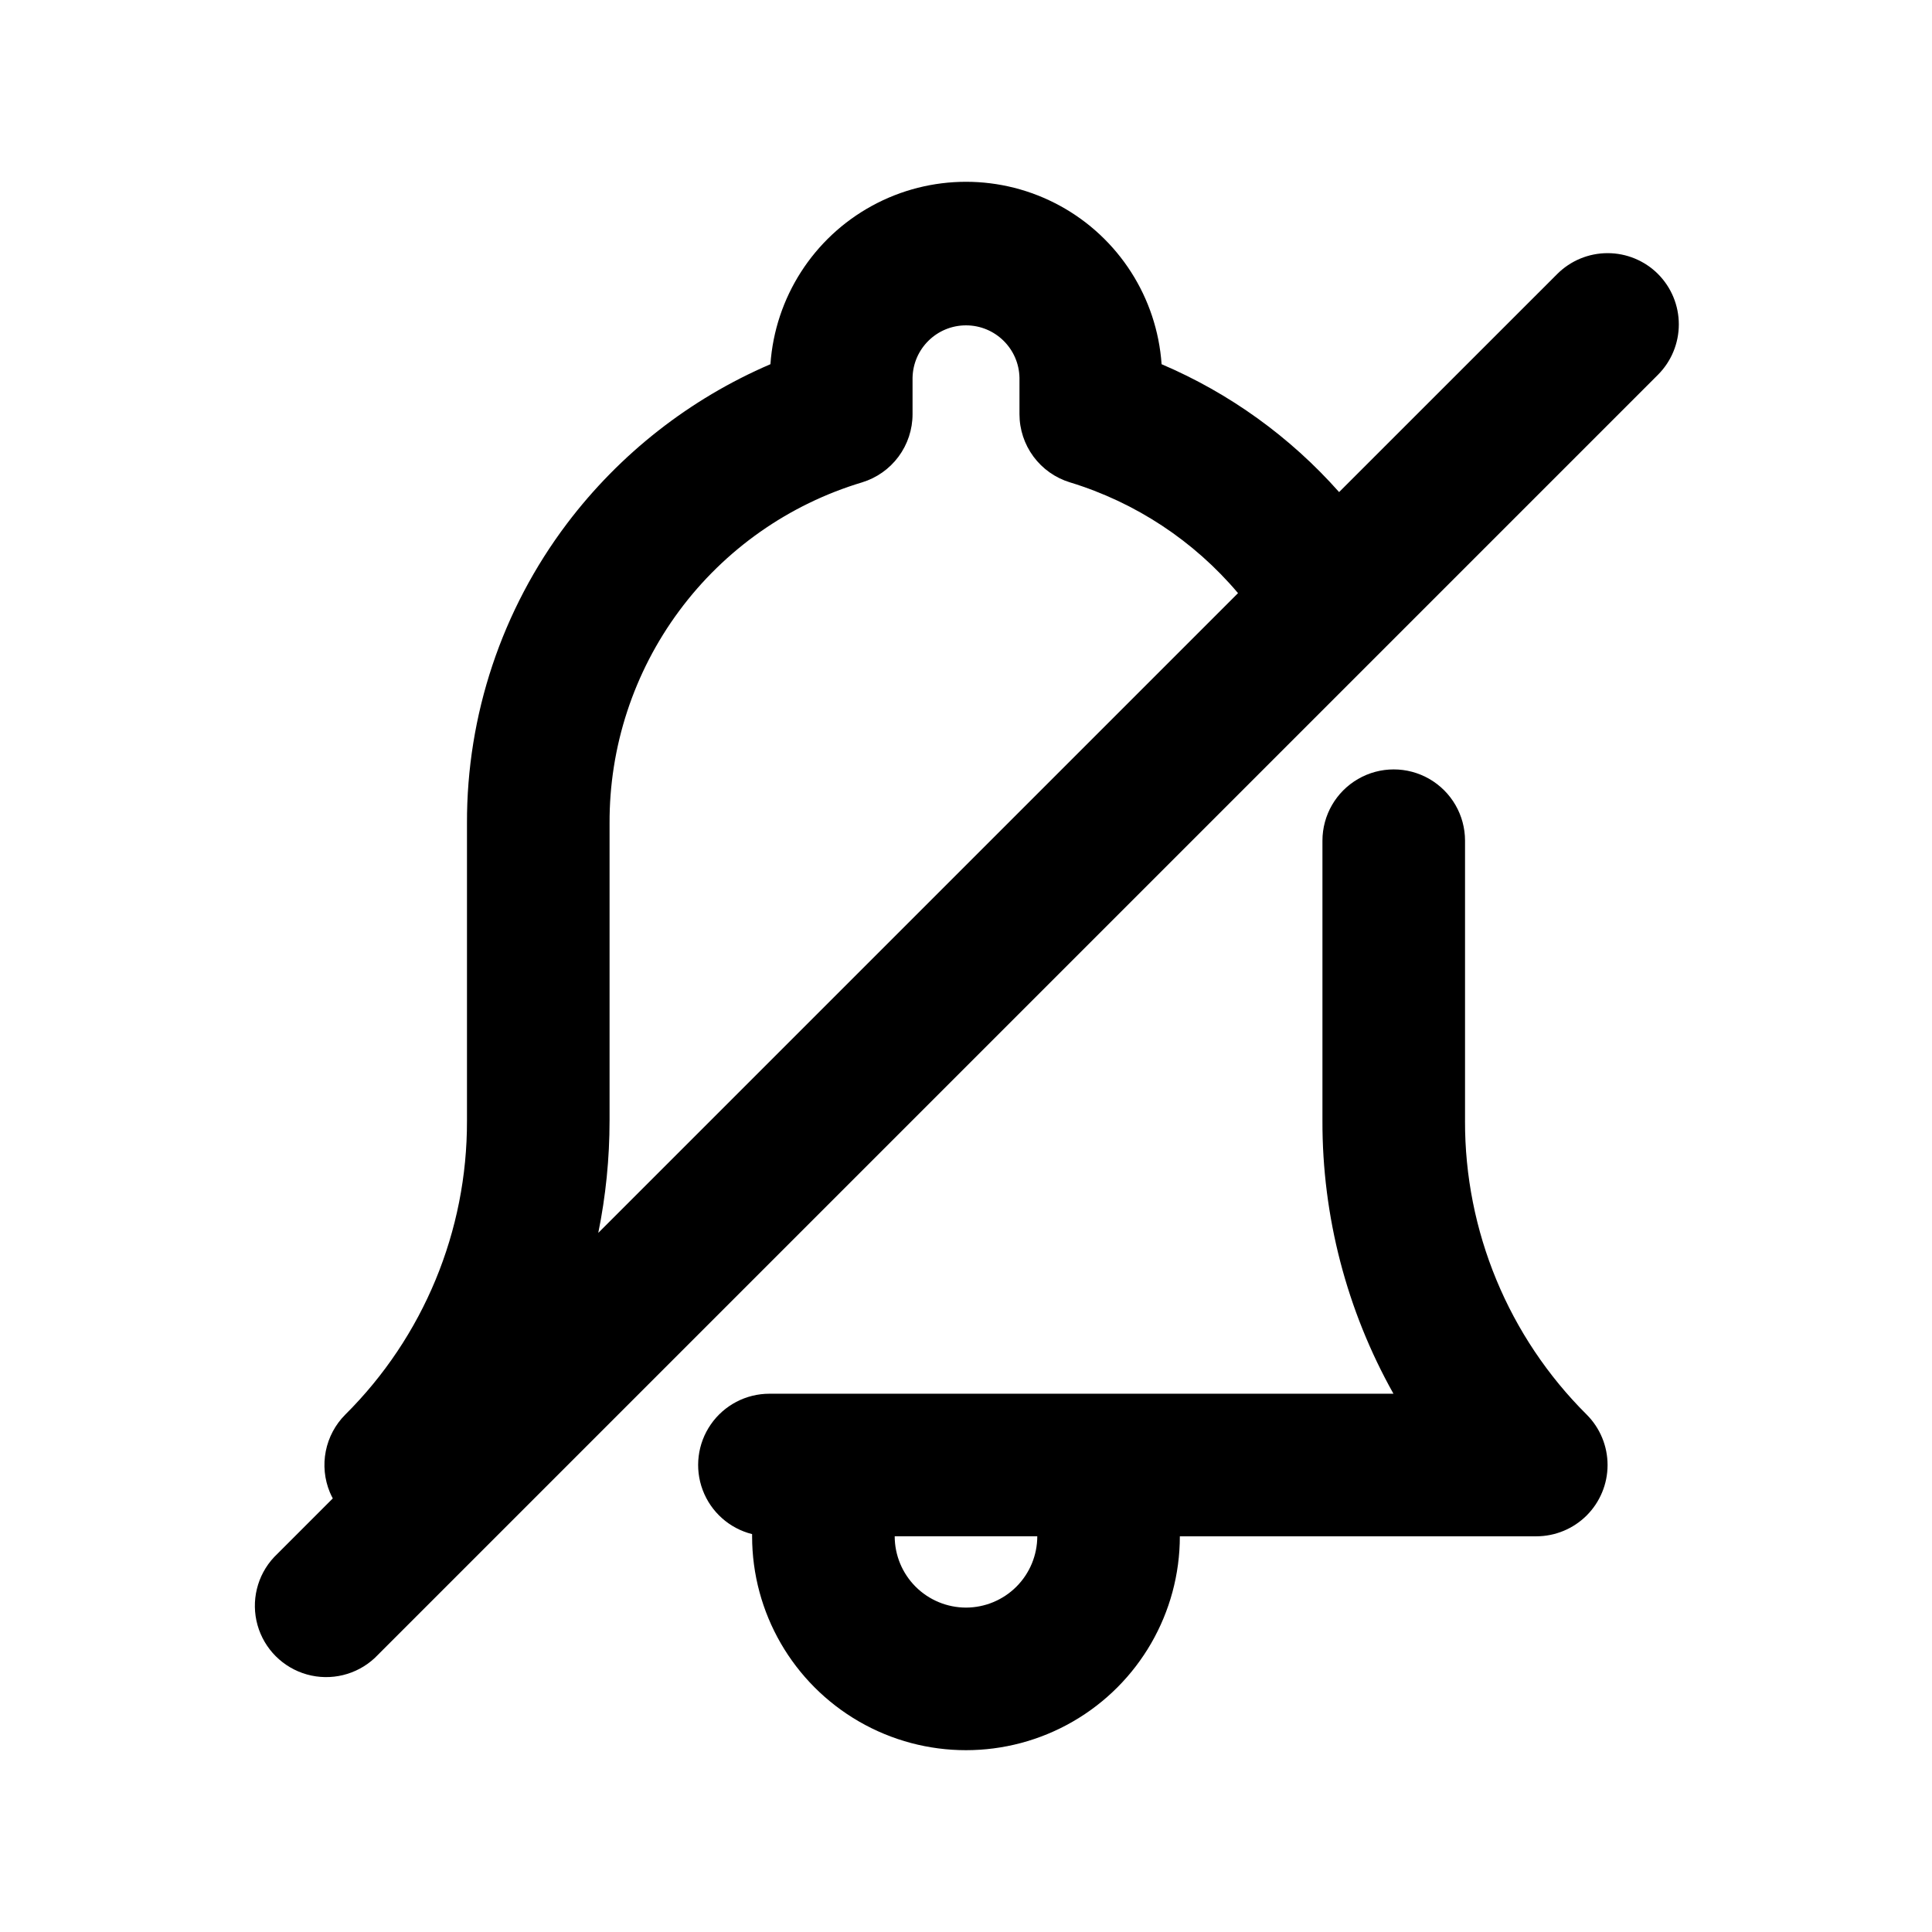
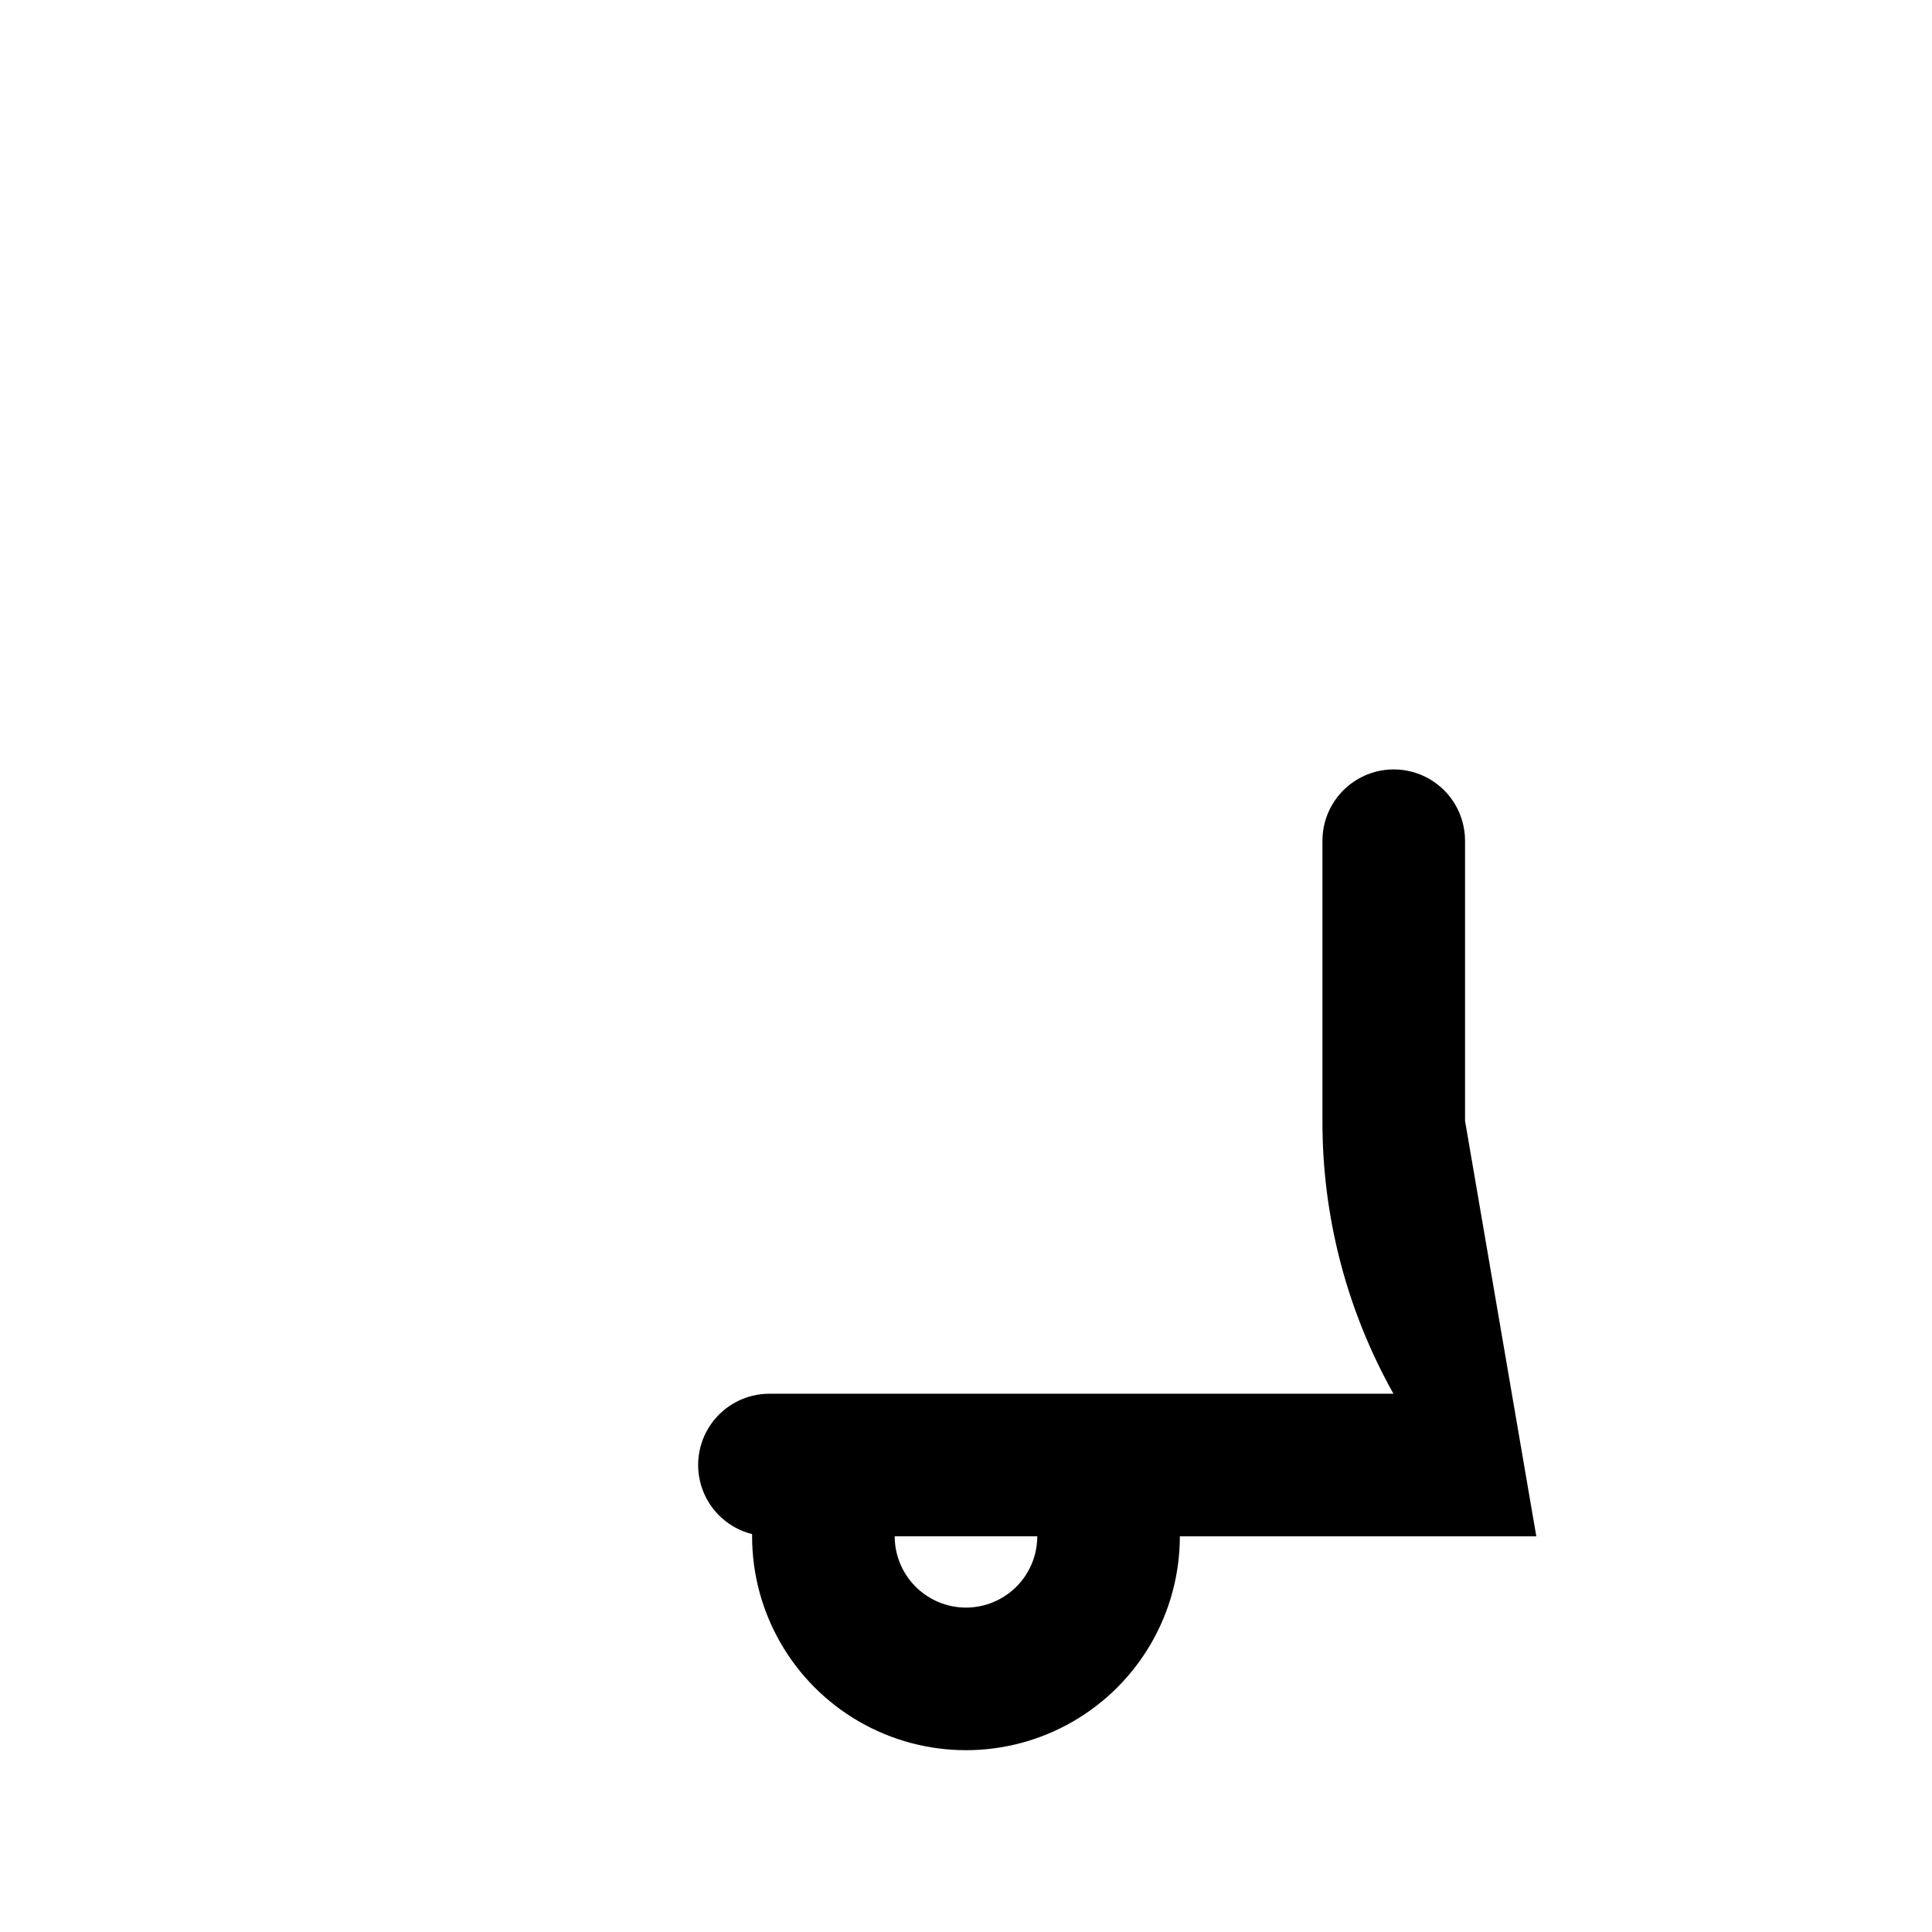
<svg xmlns="http://www.w3.org/2000/svg" fill="#000000" width="800px" height="800px" version="1.1" viewBox="144 144 512 512">
  <g>
-     <path d="m583.39 216.61c-3.547-3.535-8.348-5.523-13.352-5.523-5.008 0-9.809 1.988-13.352 5.523l-57.812 57.797c-12.977-14.641-29.043-26.215-47.039-33.887-1.234-17.66-11.371-33.48-26.906-41.973-15.531-8.492-34.32-8.492-49.855 0-15.531 8.492-25.672 24.312-26.902 41.973-21.332 9.156-39.914 23.711-53.91 42.23-17.285 22.875-26.598 50.785-26.508 79.457v78.812c0.082 29.219-11.527 57.258-32.246 77.863-2.641 2.644-4.441 6.012-5.168 9.676-0.73 3.664-0.355 7.465 1.074 10.914 0.23 0.559 0.504 1.098 0.777 1.621l-15.574 15.586c-4.496 4.82-6.148 11.637-4.371 17.984 1.781 6.344 6.742 11.305 13.086 13.086 6.348 1.781 13.164 0.125 17.984-4.367l340.07-340.07c3.535-3.543 5.519-8.344 5.519-13.352 0-5.004-1.984-9.805-5.519-13.348zm-277.85 224.41v-78.812c-0.09-20.262 6.379-40.016 18.438-56.301 12.059-16.289 29.059-28.238 48.469-34.07 3.871-1.18 7.266-3.574 9.676-6.828 2.41-3.254 3.711-7.195 3.711-11.242v-9.641c0.145-7.719 6.445-13.902 14.168-13.902s14.023 6.184 14.168 13.902v9.641c0 4.047 1.305 7.992 3.715 11.246s5.805 5.644 9.68 6.824c17.355 5.297 32.816 15.488 44.523 29.352l-169.54 169.54c1.988-9.781 2.988-19.734 2.988-29.711z" />
-     <path d="m532.25 441.02v-74.227c0-6.75-3.602-12.984-9.449-16.359-5.844-3.375-13.047-3.375-18.891 0-5.848 3.375-9.449 9.609-9.449 16.359v74.227c-0.059 25.328 6.422 50.242 18.82 72.332h-165.38c-6.199 0-12.004 3.039-15.531 8.137-3.527 5.098-4.328 11.602-2.144 17.402 2.184 5.801 7.078 10.16 13.09 11.664v0.582c0 20.25 10.801 38.961 28.34 49.086 17.535 10.125 39.141 10.125 56.676 0 17.539-10.125 28.34-28.836 28.34-49.086h94.465c5.008 0 9.812-1.992 13.355-5.531 3.539-3.543 5.531-8.348 5.531-13.355 0-5.008-1.984-9.812-5.523-13.355-20.727-20.605-32.34-48.648-32.254-77.875zm-132.25 129.01c-5.012-0.008-9.812-2-13.355-5.539-3.543-3.543-5.535-8.344-5.539-13.355h37.785c-0.004 5.012-1.996 9.812-5.539 13.355-3.543 3.539-8.344 5.531-13.352 5.539z" />
+     <path d="m532.25 441.02v-74.227c0-6.75-3.602-12.984-9.449-16.359-5.844-3.375-13.047-3.375-18.891 0-5.848 3.375-9.449 9.609-9.449 16.359v74.227c-0.059 25.328 6.422 50.242 18.82 72.332h-165.38c-6.199 0-12.004 3.039-15.531 8.137-3.527 5.098-4.328 11.602-2.144 17.402 2.184 5.801 7.078 10.16 13.09 11.664v0.582c0 20.25 10.801 38.961 28.34 49.086 17.535 10.125 39.141 10.125 56.676 0 17.539-10.125 28.34-28.836 28.34-49.086h94.465zm-132.25 129.01c-5.012-0.008-9.812-2-13.355-5.539-3.543-3.543-5.535-8.344-5.539-13.355h37.785c-0.004 5.012-1.996 9.812-5.539 13.355-3.543 3.539-8.344 5.531-13.352 5.539z" />
  </g>
</svg>